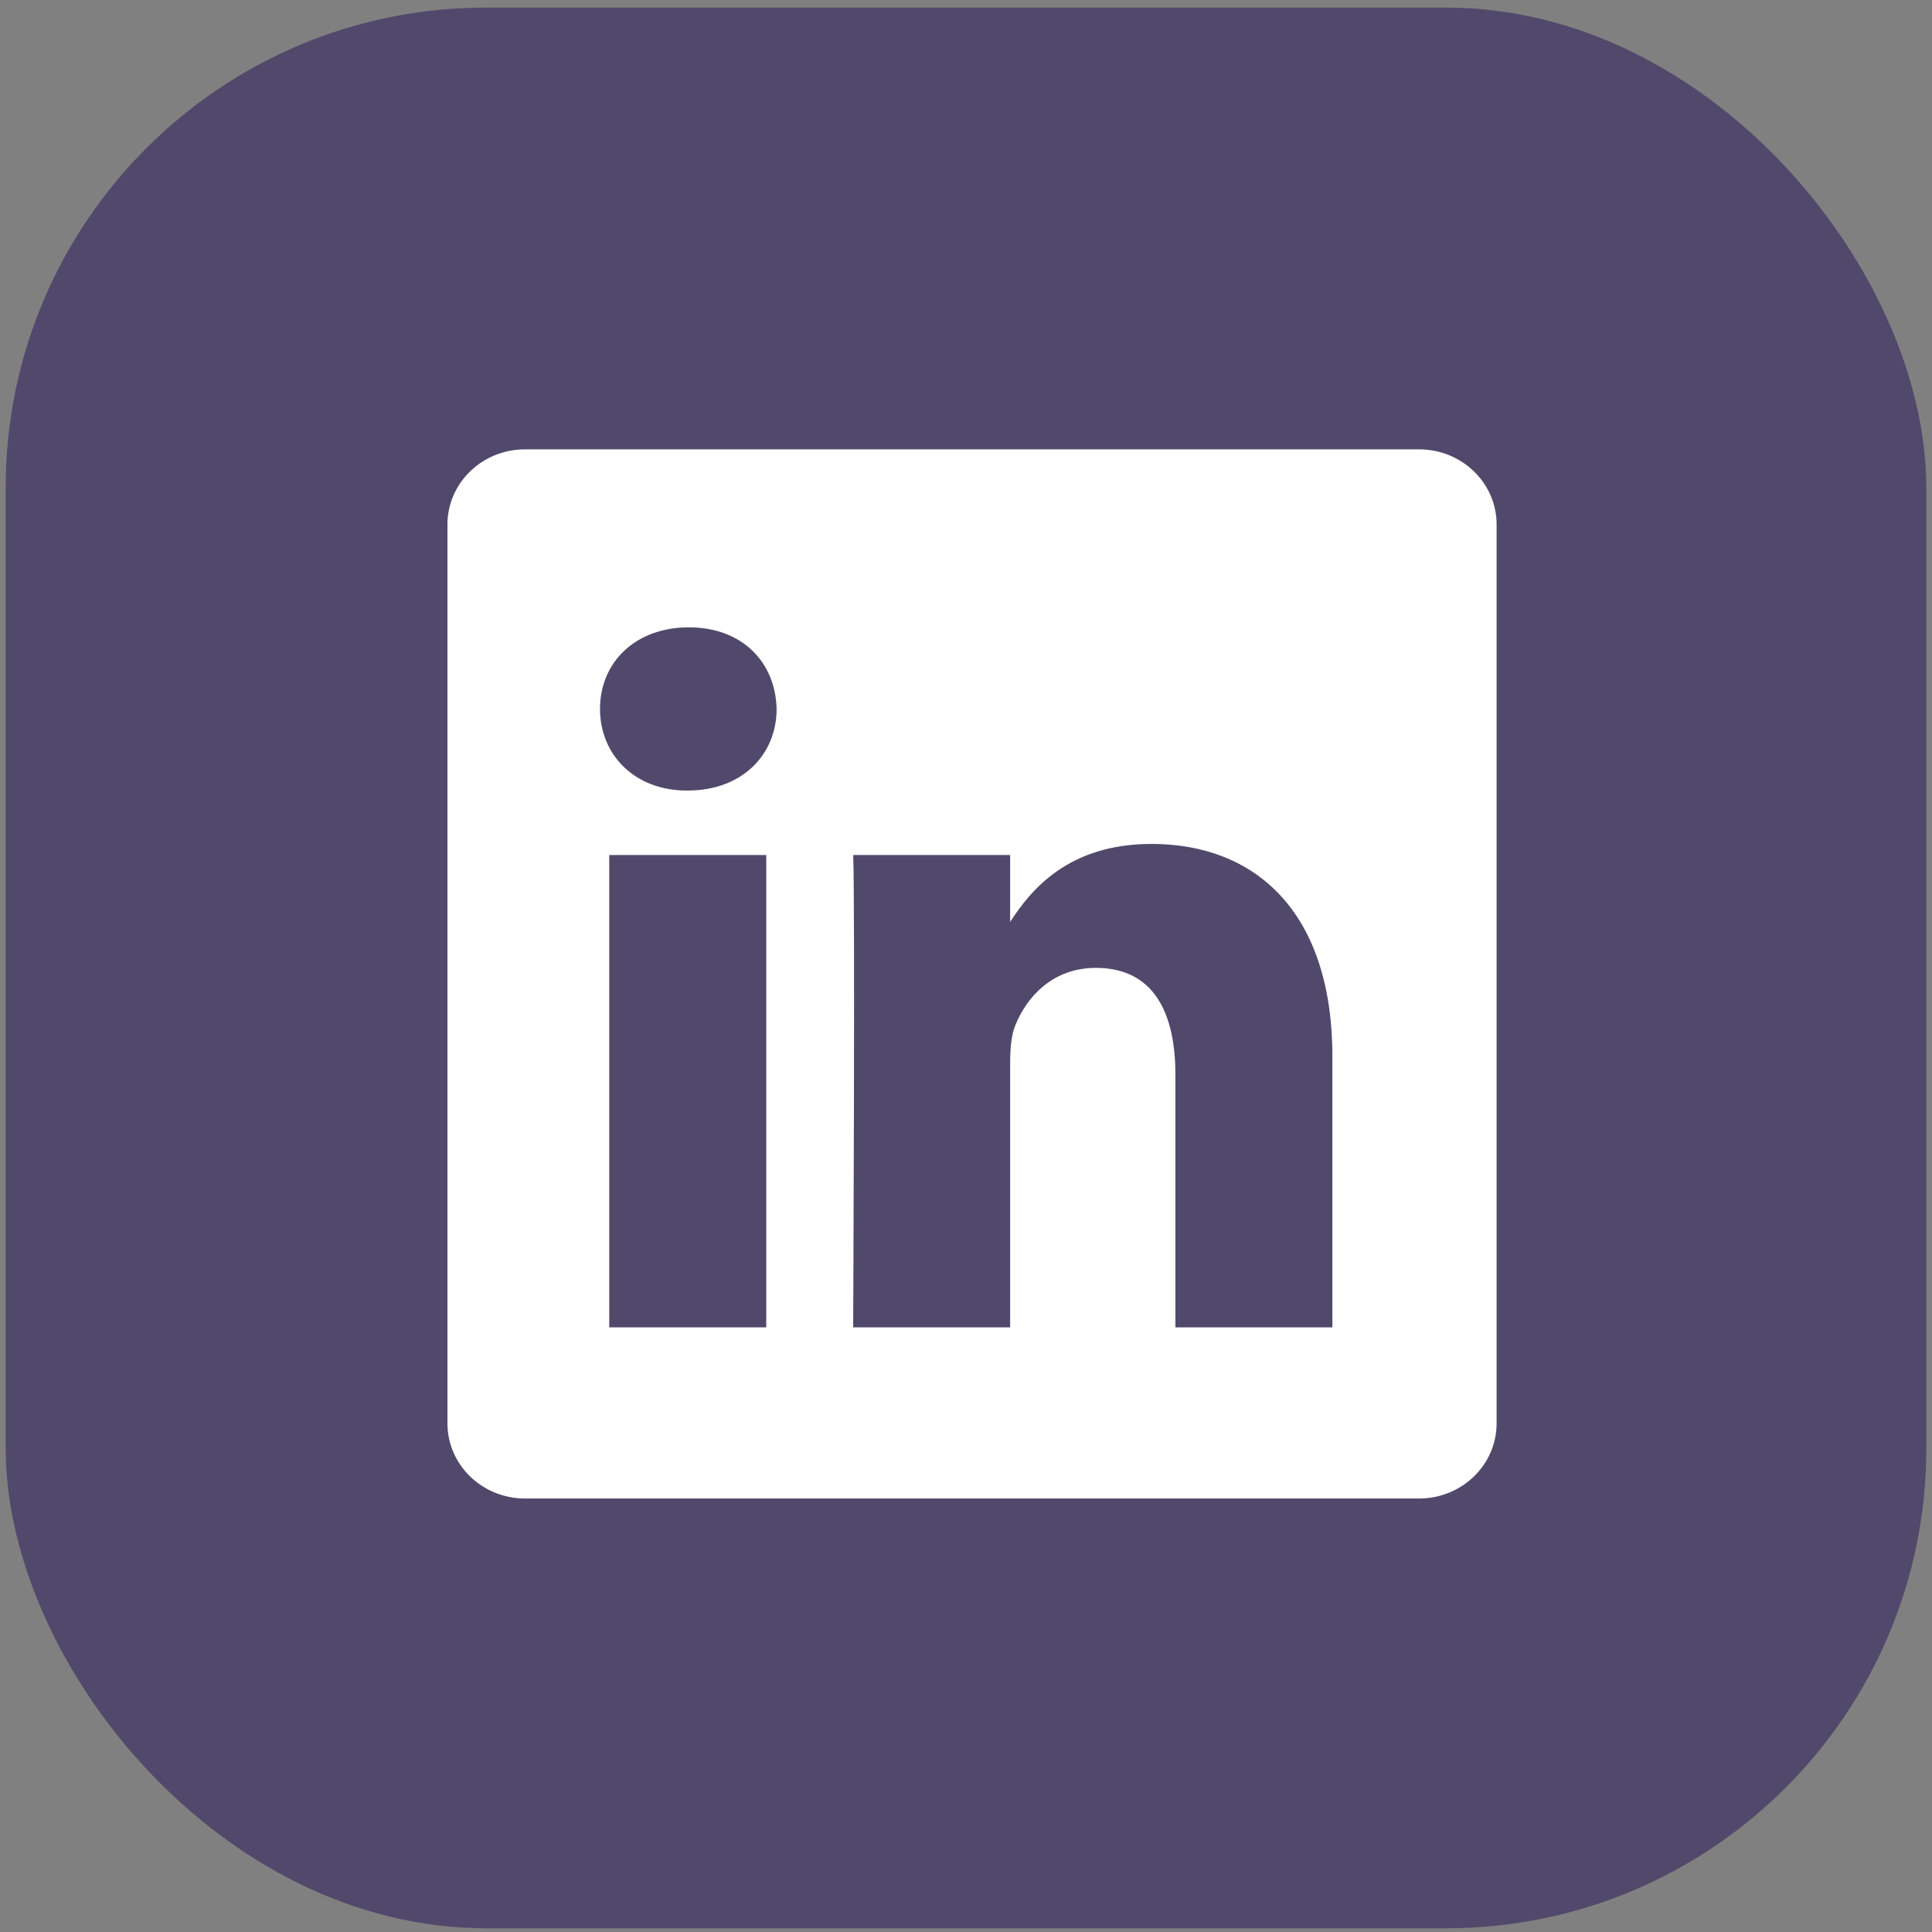
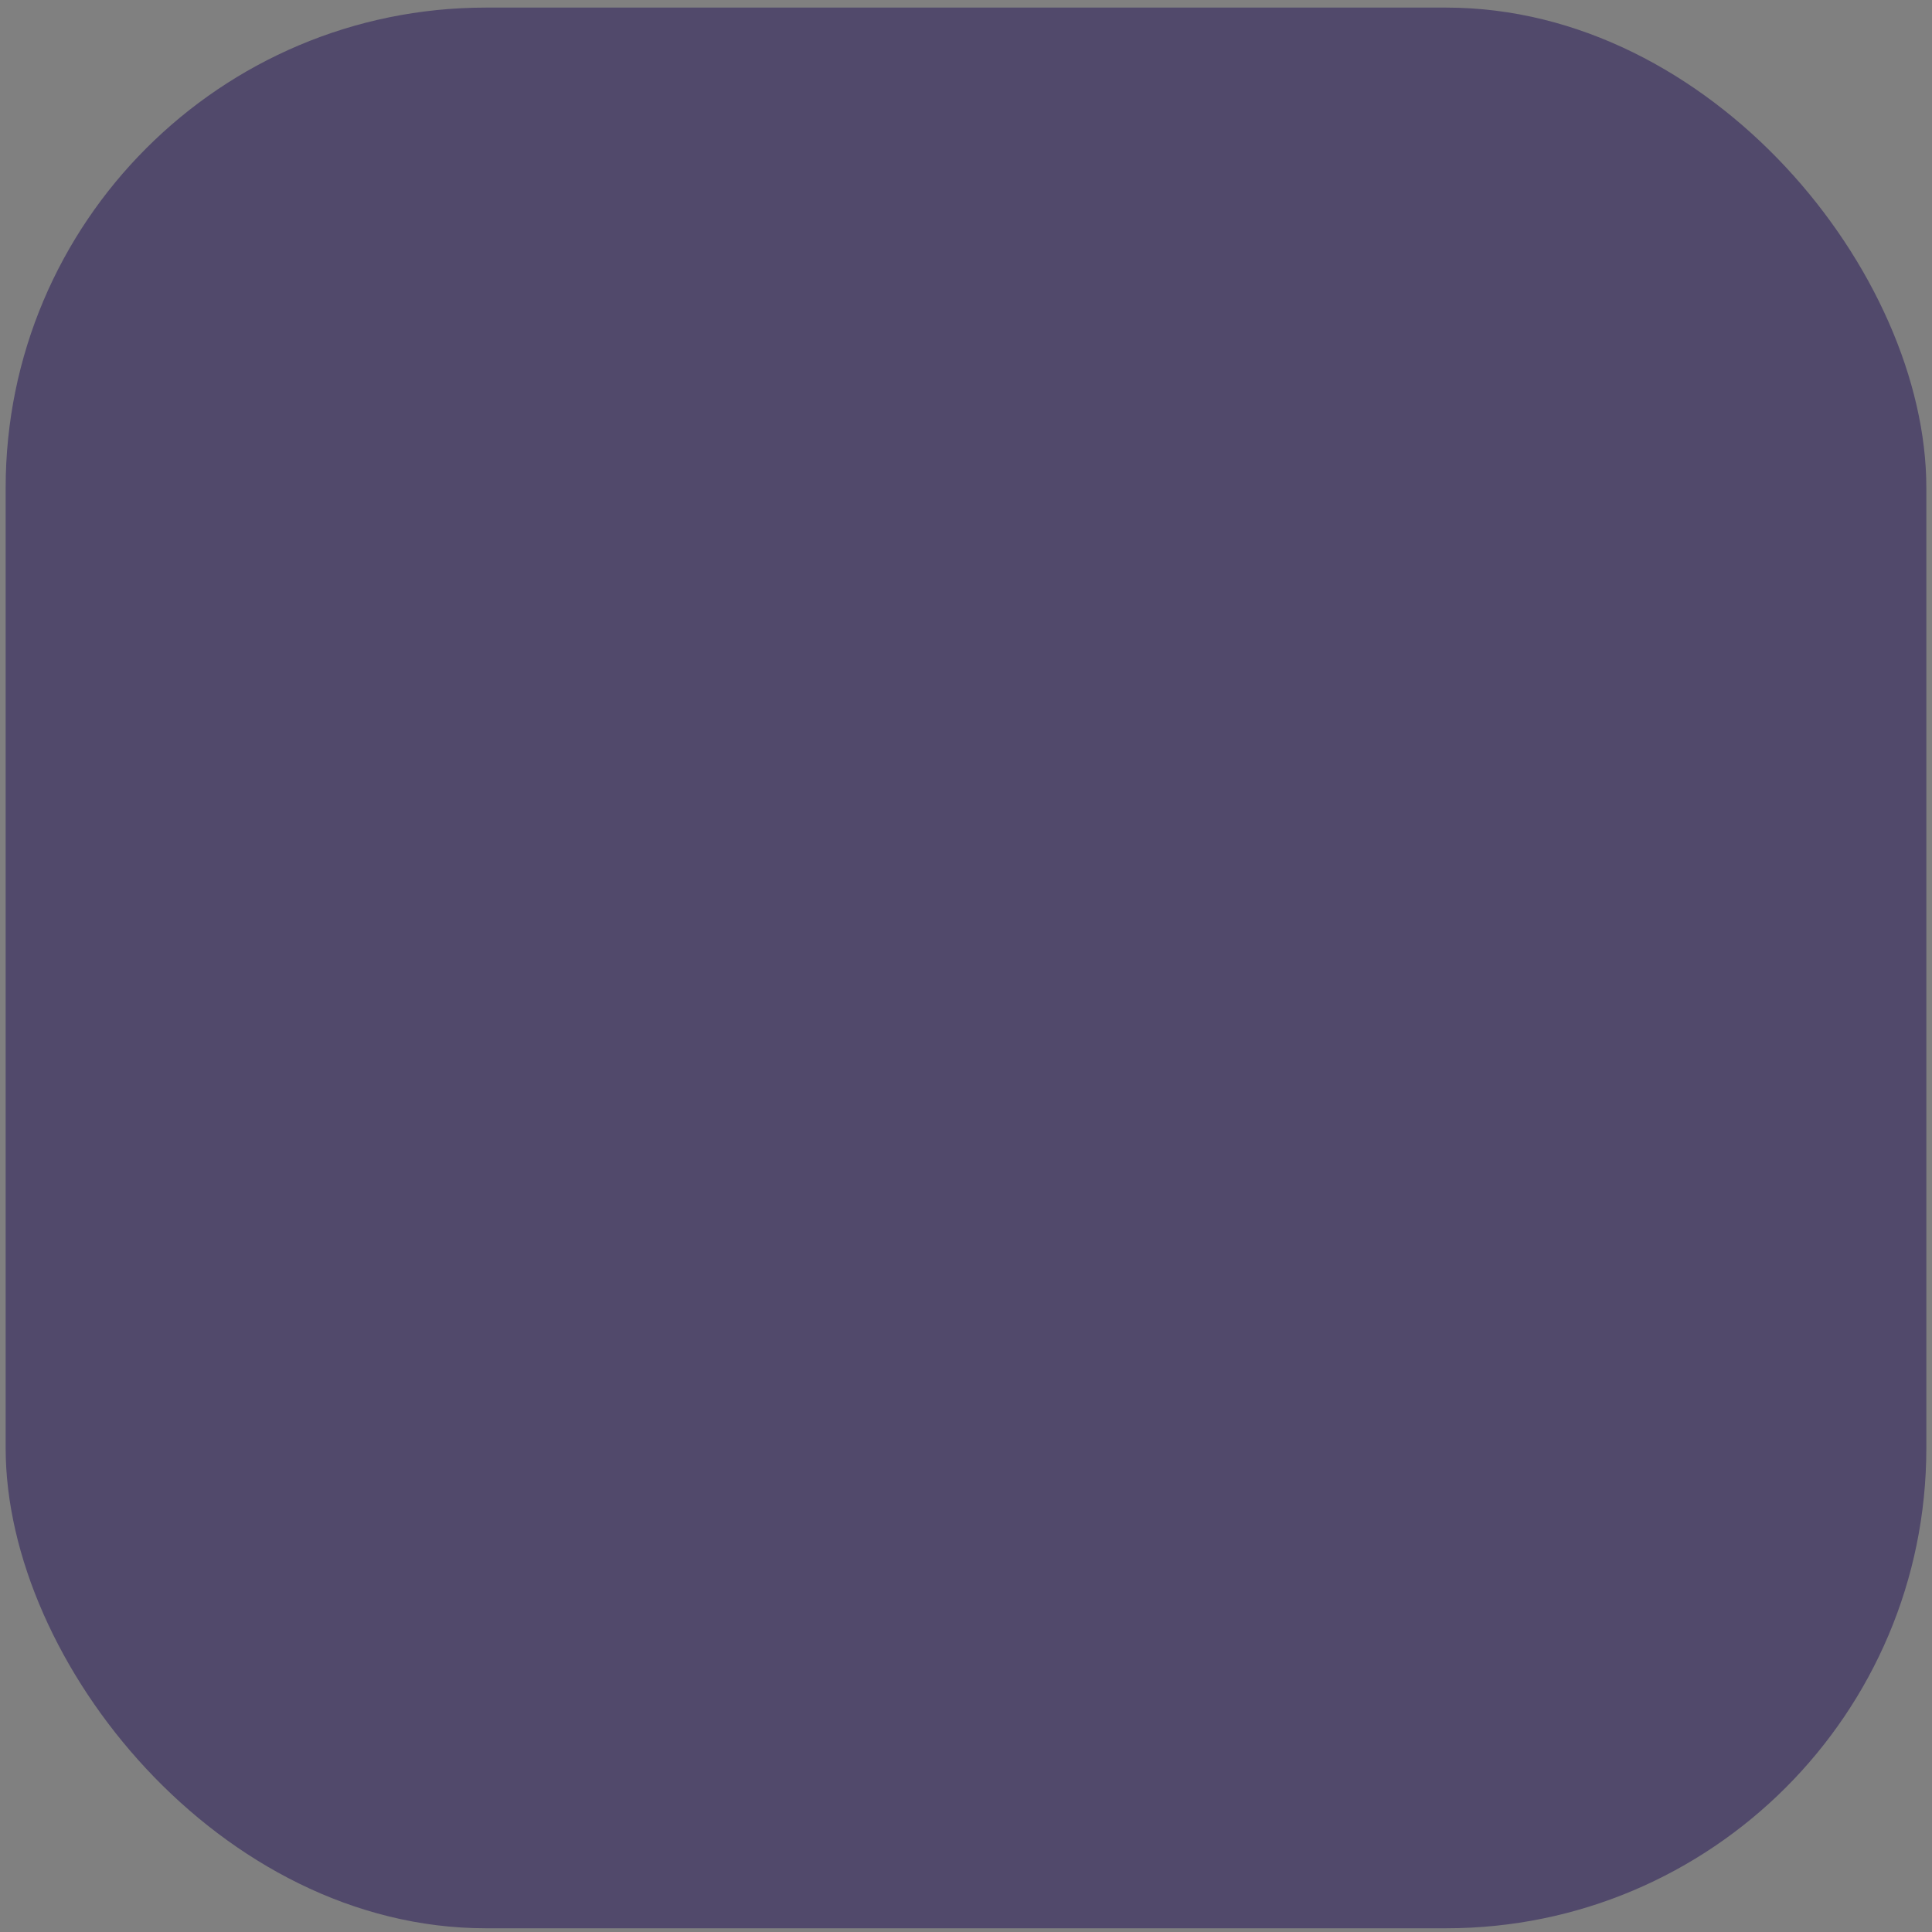
<svg xmlns="http://www.w3.org/2000/svg" width="72" height="72" viewBox="0 0 72 72" fill="none">
  <rect x="0" y="0" width="72" height="72" fill="#808080" stroke="none" />
  <g id="Social Icons / Linkedin">
    <rect x="0.211" y="0.283" width="71.578" height="71.578" rx="17.894" fill="#231256" fill-opacity="0.5" />
-     <path id="Vector" fill-rule="evenodd" clip-rule="evenodd" d="M19.564 16.746C17.969 16.746 16.675 18 16.675 19.546V53.045C16.675 54.591 17.969 55.845 19.564 55.845H52.884C54.48 55.845 55.774 54.591 55.774 53.045V19.546C55.774 18 54.48 16.746 52.884 16.746H19.564ZM28.556 31.864V49.467H22.705V31.864H28.556ZM28.942 26.42C28.942 28.109 27.672 29.461 25.632 29.461L25.594 29.461C23.63 29.461 22.36 28.109 22.36 26.42C22.36 24.692 23.668 23.379 25.671 23.379C27.672 23.379 28.904 24.692 28.942 26.42ZM37.645 49.467H31.795C31.795 49.467 31.871 33.516 31.795 31.865H37.645V34.356C38.423 33.157 39.815 31.451 42.919 31.451C46.768 31.451 49.654 33.967 49.654 39.374V49.467H43.804V40.051C43.804 37.684 42.956 36.07 40.84 36.07C39.223 36.07 38.261 37.159 37.838 38.21C37.683 38.585 37.645 39.112 37.645 39.638V49.467Z" fill="white" />
  </g>
</svg>